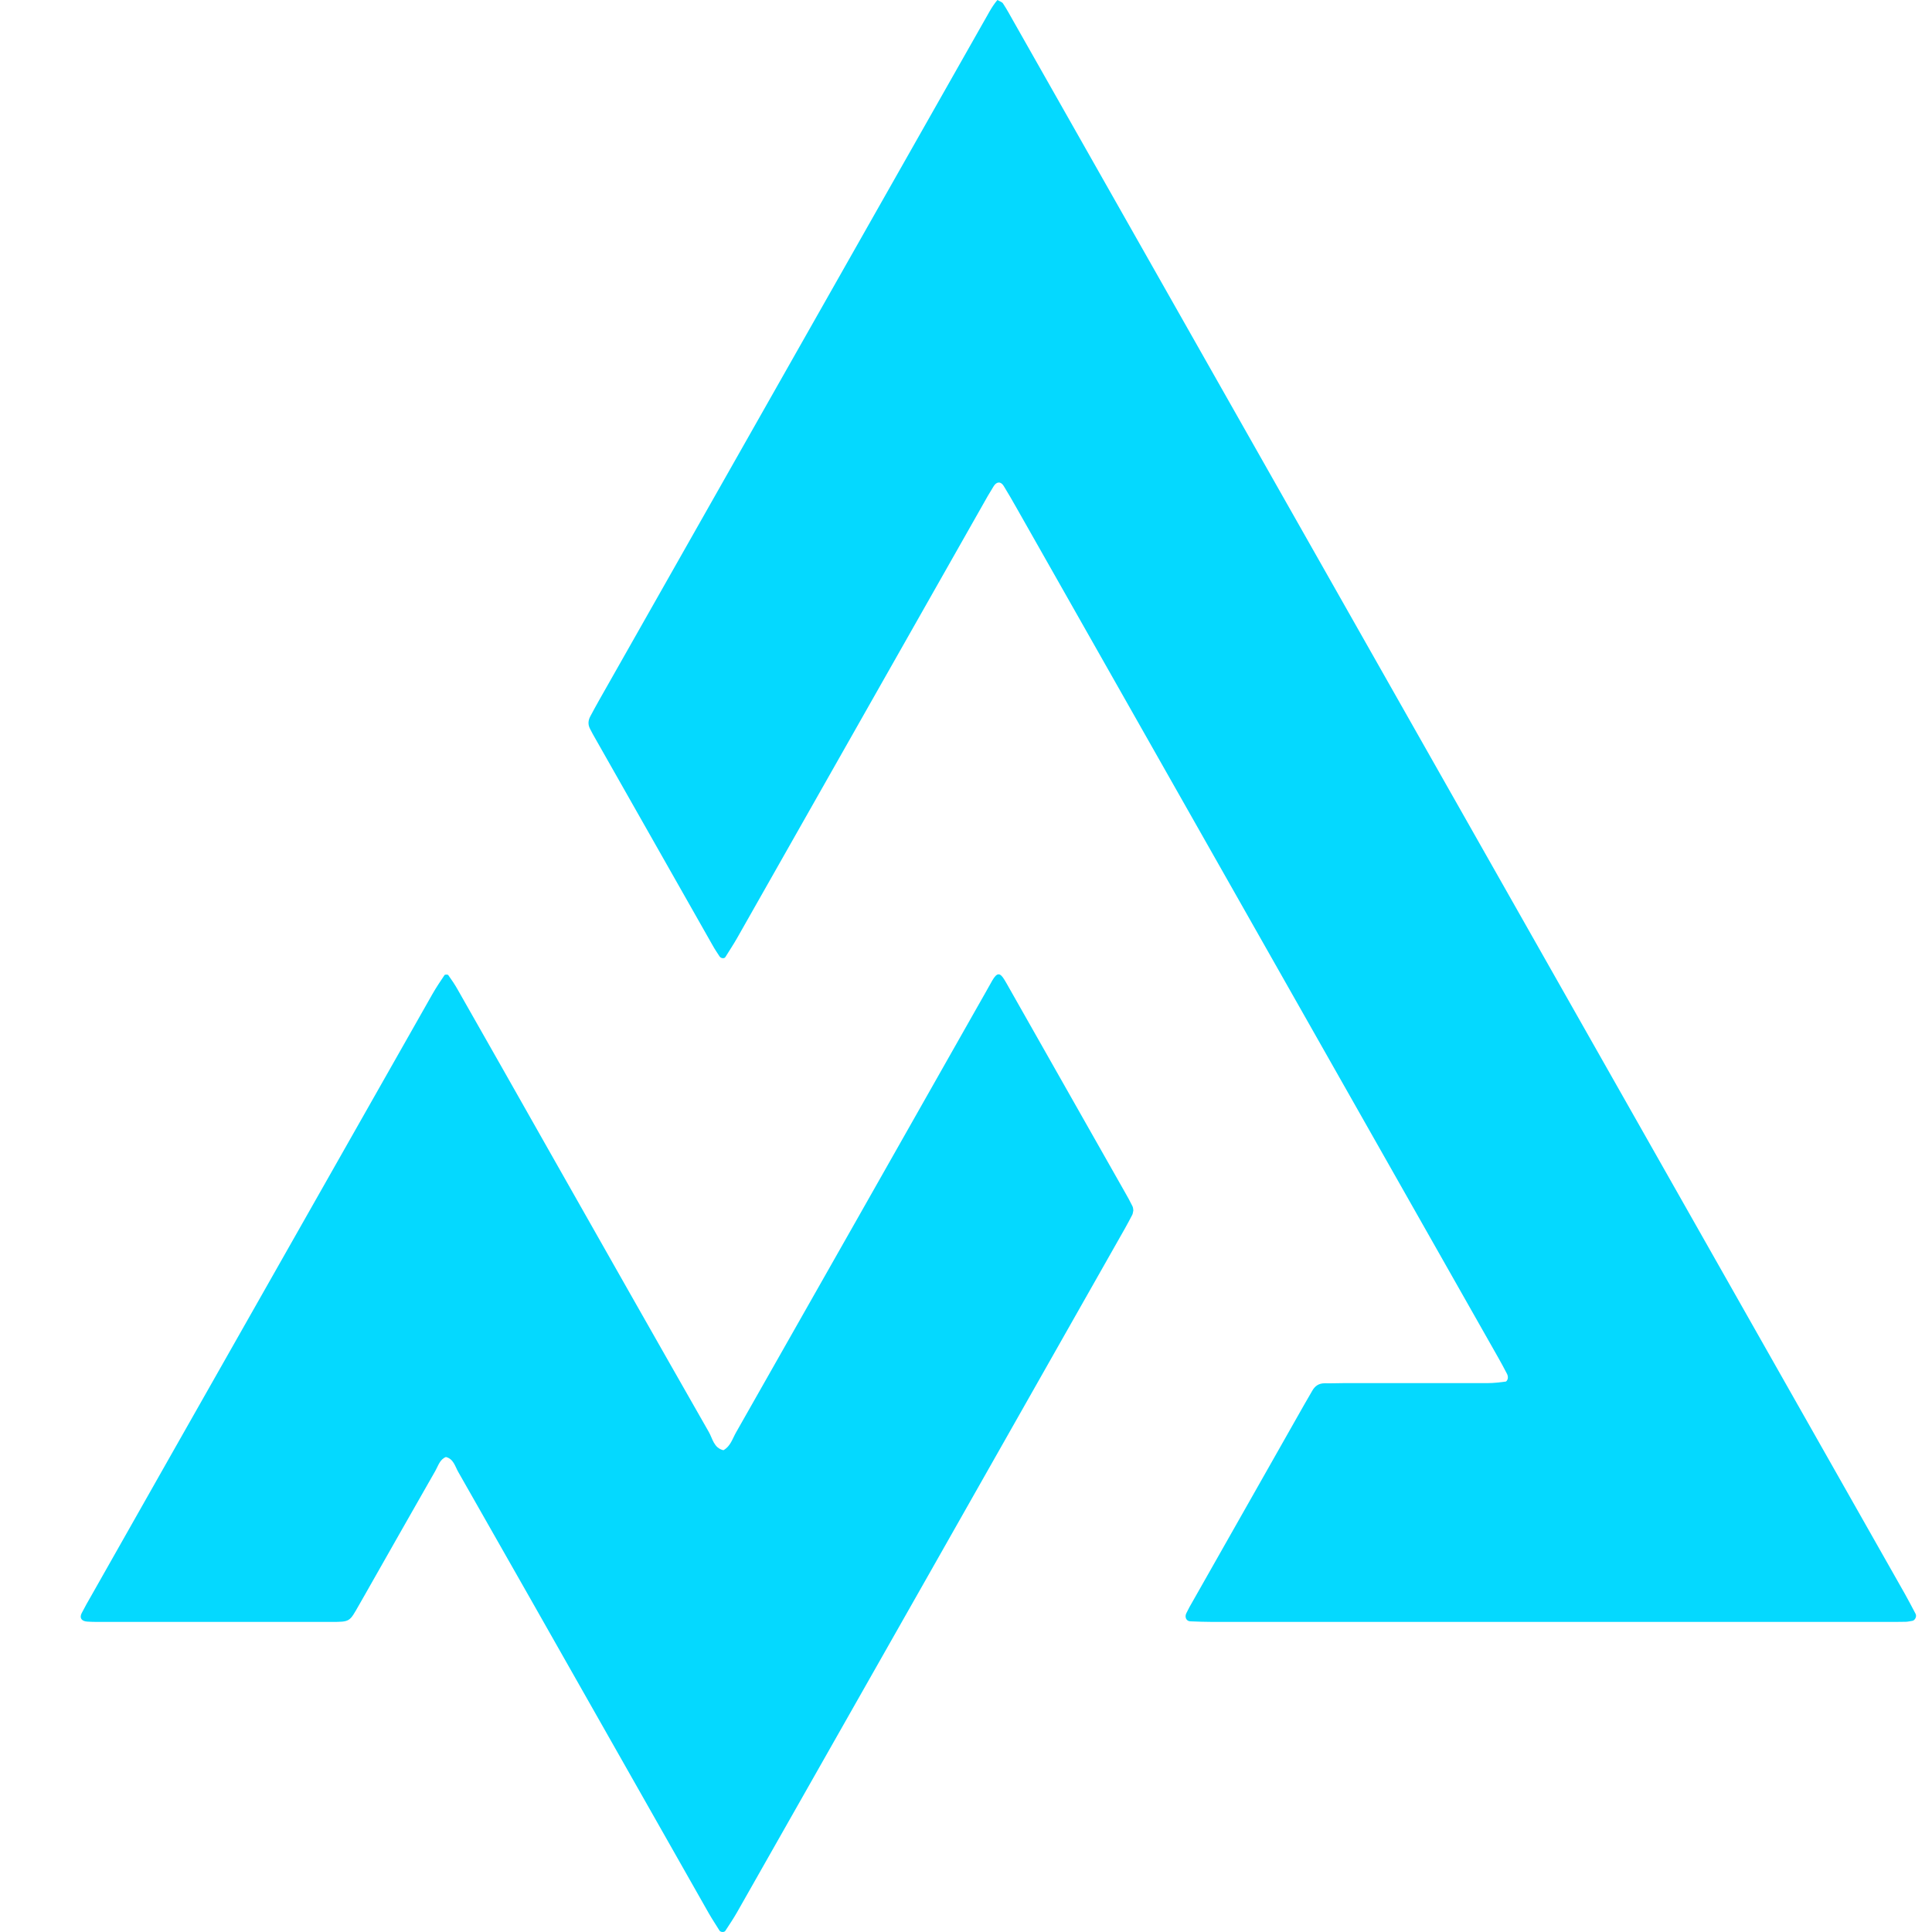
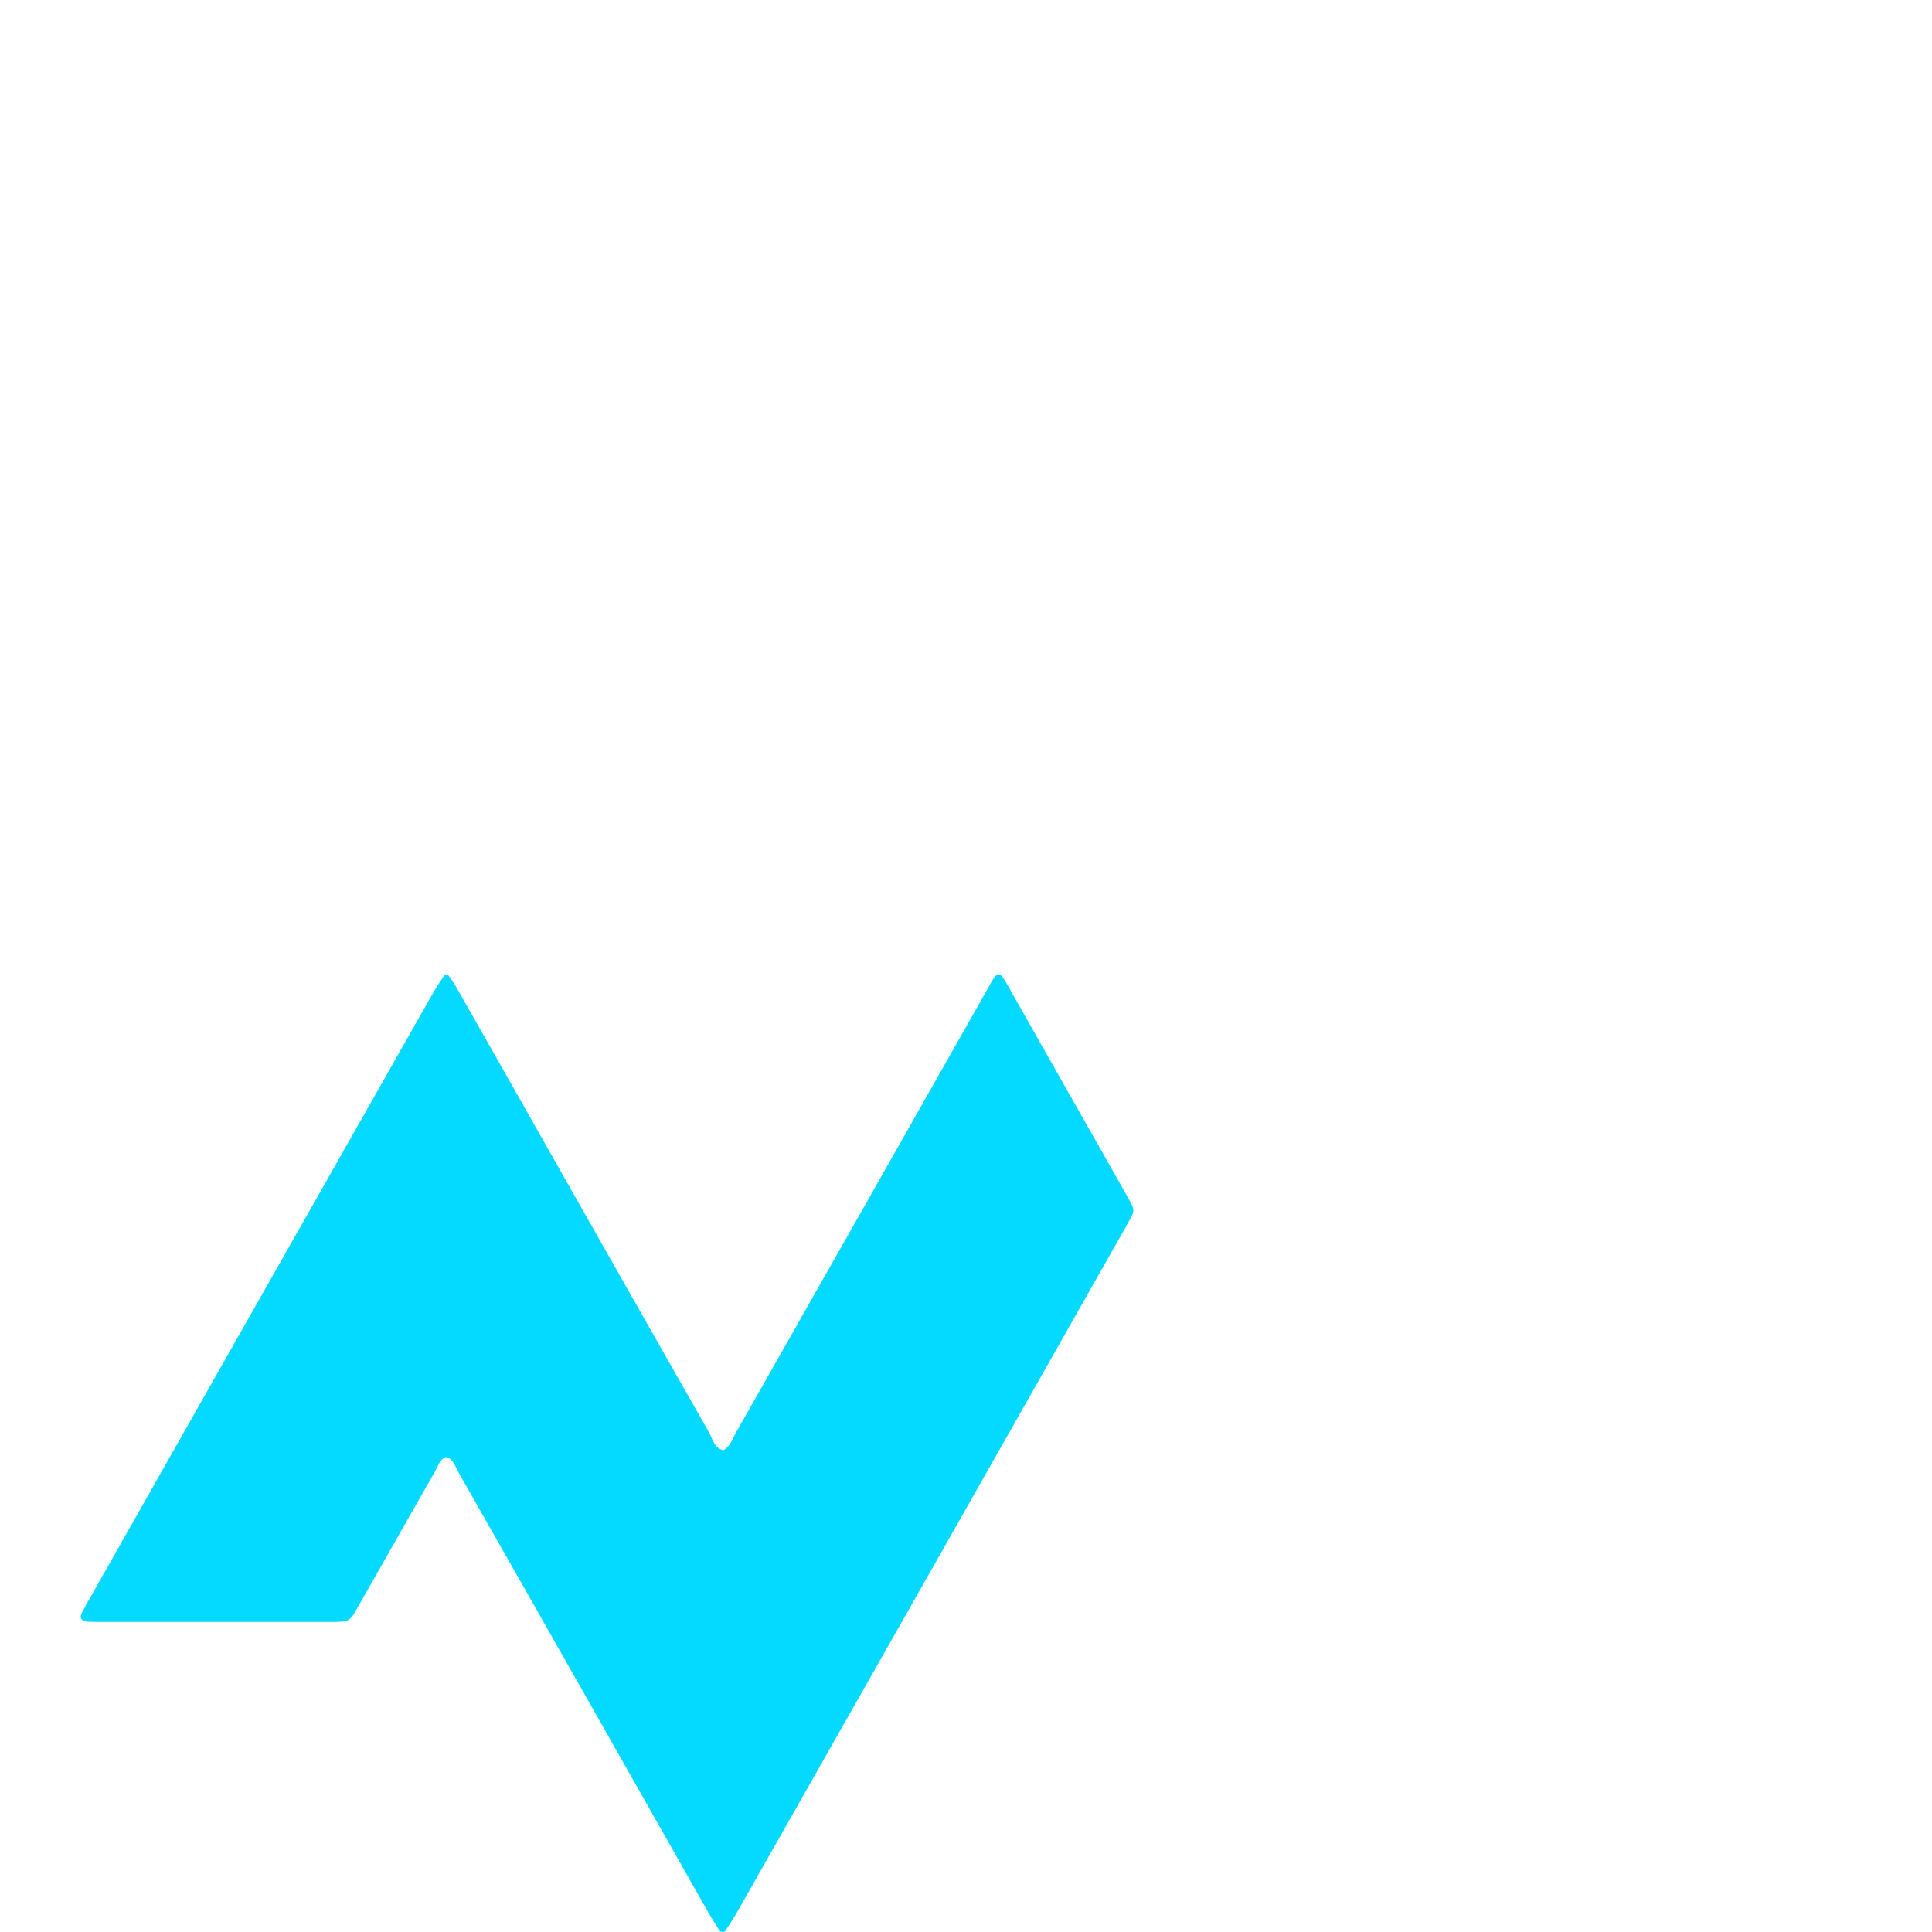
<svg xmlns="http://www.w3.org/2000/svg" width="46" height="46" viewBox="0 0 46 46" fill="none">
  <g id="Logo" clip-path="url(#clip0_1_5226)">
    <g id="Group 48095936">
-       <path id="Vector" d="M23.748 0C23.796 0.029 23.854 0.044 23.88 0.081C23.968 0.213 24.045 0.356 24.122 0.492C29.878 10.649 35.634 20.802 41.39 30.955C42.712 33.288 44.035 35.62 45.358 37.956C45.446 38.111 45.526 38.269 45.61 38.426C45.643 38.489 45.592 38.584 45.53 38.592C45.478 38.599 45.423 38.614 45.372 38.614C45.229 38.617 45.09 38.617 44.947 38.617C39.587 38.617 34.23 38.617 28.87 38.617C28.694 38.617 28.515 38.61 28.339 38.603C28.244 38.599 28.2 38.5 28.247 38.408C28.273 38.36 28.295 38.313 28.32 38.265C28.416 38.096 28.515 37.923 28.61 37.754C29.423 36.318 30.24 34.882 31.054 33.442C31.116 33.335 31.178 33.225 31.241 33.119C31.306 33.001 31.398 32.935 31.541 32.935C31.702 32.939 31.86 32.931 32.021 32.931C33.157 32.931 34.293 32.931 35.428 32.931C35.568 32.931 35.711 32.913 35.85 32.895C35.872 32.891 35.897 32.847 35.901 32.814C35.905 32.781 35.897 32.744 35.883 32.715C35.817 32.59 35.751 32.461 35.681 32.34C31.852 25.585 28.024 18.833 24.195 12.078C24.1 11.909 24.001 11.74 23.898 11.571C23.828 11.457 23.726 11.461 23.653 11.586C23.561 11.736 23.469 11.89 23.385 12.045C21.44 15.476 19.494 18.907 17.549 22.337C17.461 22.492 17.362 22.639 17.27 22.789C17.244 22.83 17.164 22.819 17.134 22.774C17.076 22.686 17.017 22.598 16.966 22.506C16.035 20.868 15.108 19.23 14.178 17.591C14.134 17.514 14.09 17.437 14.05 17.356C13.995 17.253 14.002 17.151 14.057 17.052C14.123 16.927 14.192 16.802 14.262 16.677C15.629 14.267 16.995 11.857 18.362 9.444C20.044 6.476 21.725 3.508 23.407 0.544C23.513 0.367 23.601 0.173 23.748 0Z" fill="#04D9FF" />
      <path id="Vector_2" d="M26.984 28.821C26.977 28.854 26.973 28.894 26.959 28.924C26.904 29.034 26.841 29.144 26.783 29.251C23.709 34.676 20.631 40.102 17.553 45.523C17.465 45.678 17.366 45.825 17.271 45.971C17.245 46.012 17.161 46.008 17.132 45.968C17.048 45.832 16.96 45.7 16.879 45.56C16.029 44.061 15.179 42.563 14.329 41.064C13.19 39.055 12.05 37.045 10.907 35.04C10.834 34.911 10.797 34.735 10.617 34.691C10.471 34.749 10.434 34.9 10.365 35.021C9.8 36.009 9.24 36.998 8.679 37.986C8.635 38.063 8.591 38.14 8.547 38.217C8.32 38.614 8.339 38.617 7.888 38.617C6.023 38.617 4.162 38.617 2.297 38.617C2.227 38.617 2.154 38.614 2.084 38.61C1.941 38.603 1.886 38.522 1.945 38.408C2.018 38.269 2.095 38.125 2.176 37.989C3.436 35.763 4.697 33.537 5.961 31.311C7.408 28.762 8.851 26.213 10.299 23.663C10.387 23.509 10.486 23.362 10.585 23.215C10.595 23.201 10.662 23.201 10.672 23.215C10.753 23.329 10.834 23.447 10.903 23.572C11.614 24.824 12.325 26.073 13.032 27.326C14.311 29.581 15.589 31.84 16.875 34.092C16.967 34.25 16.993 34.474 17.224 34.529C17.392 34.437 17.44 34.254 17.524 34.107C19.455 30.709 21.382 27.307 23.309 23.906C23.416 23.722 23.518 23.535 23.624 23.348C23.738 23.153 23.808 23.149 23.918 23.333C23.954 23.395 23.991 23.454 24.024 23.517C24.943 25.14 25.863 26.76 26.783 28.384C26.845 28.49 26.904 28.6 26.959 28.711C26.98 28.747 26.98 28.788 26.984 28.821Z" fill="#04D9FF" />
    </g>
  </g>
  <defs>
    <clipPath id="clip0_1_5226">
      <rect width="46" height="46" fill="white" />
    </clipPath>
  </defs>
</svg>